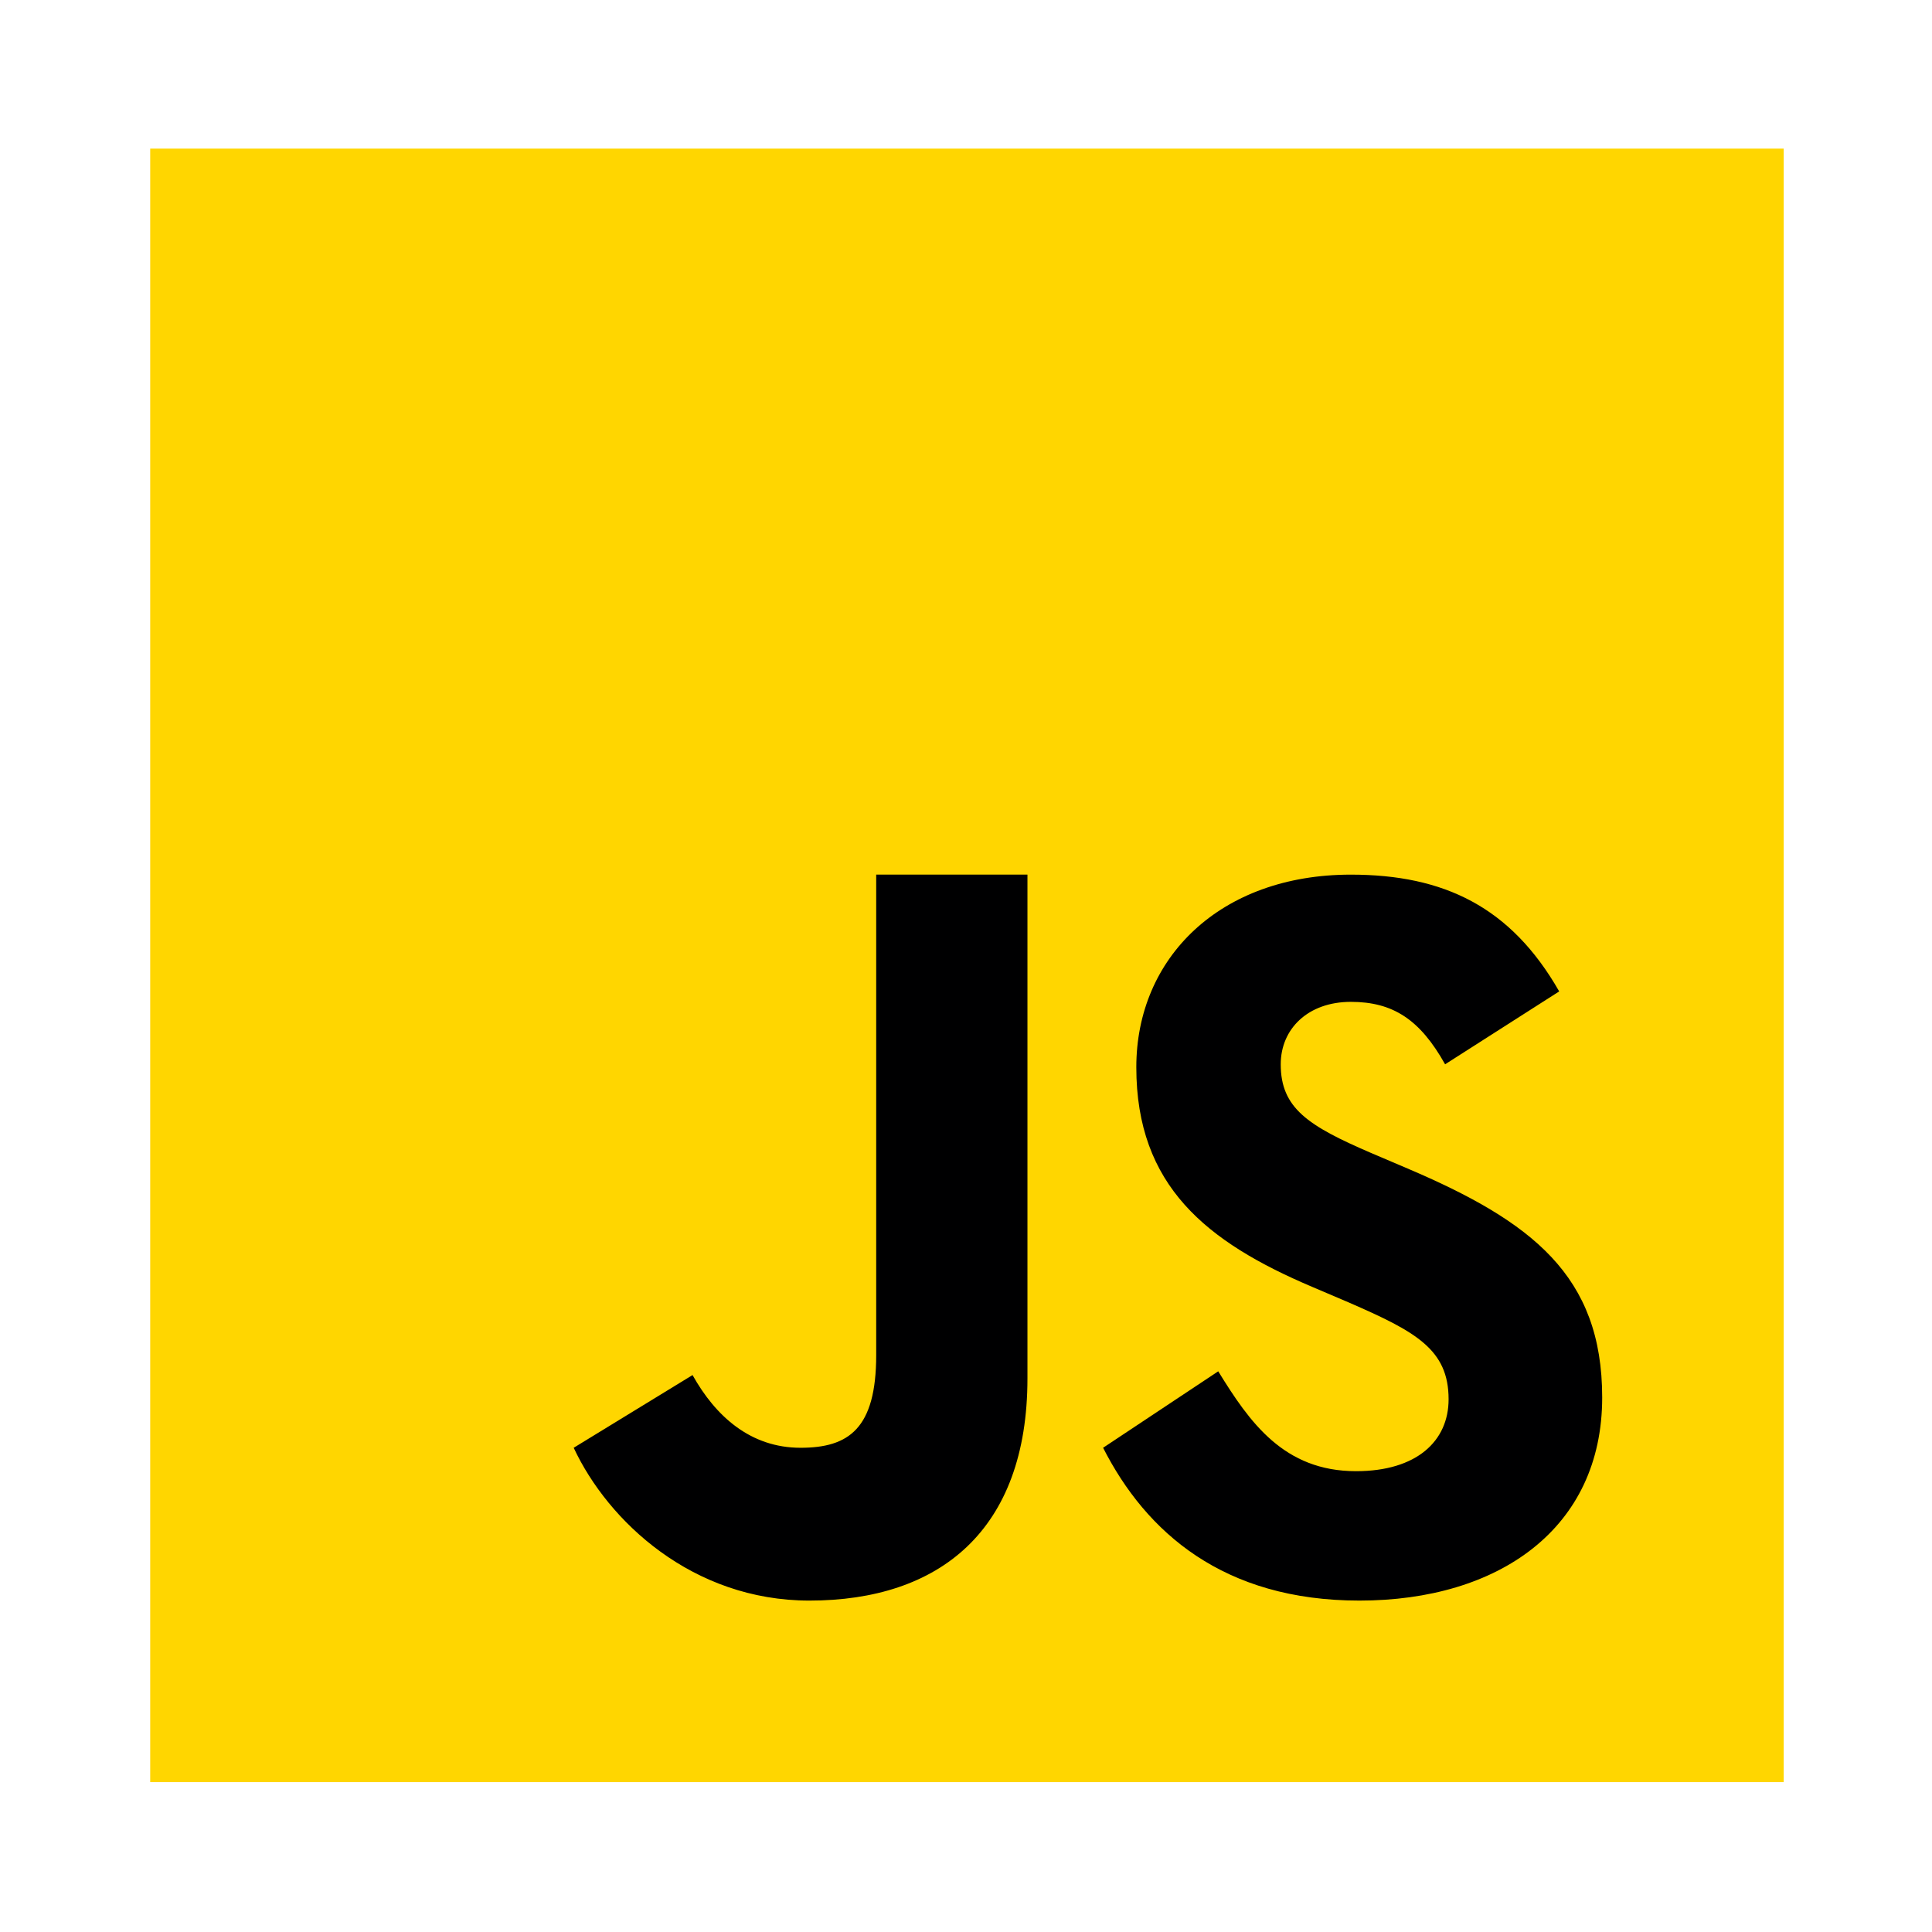
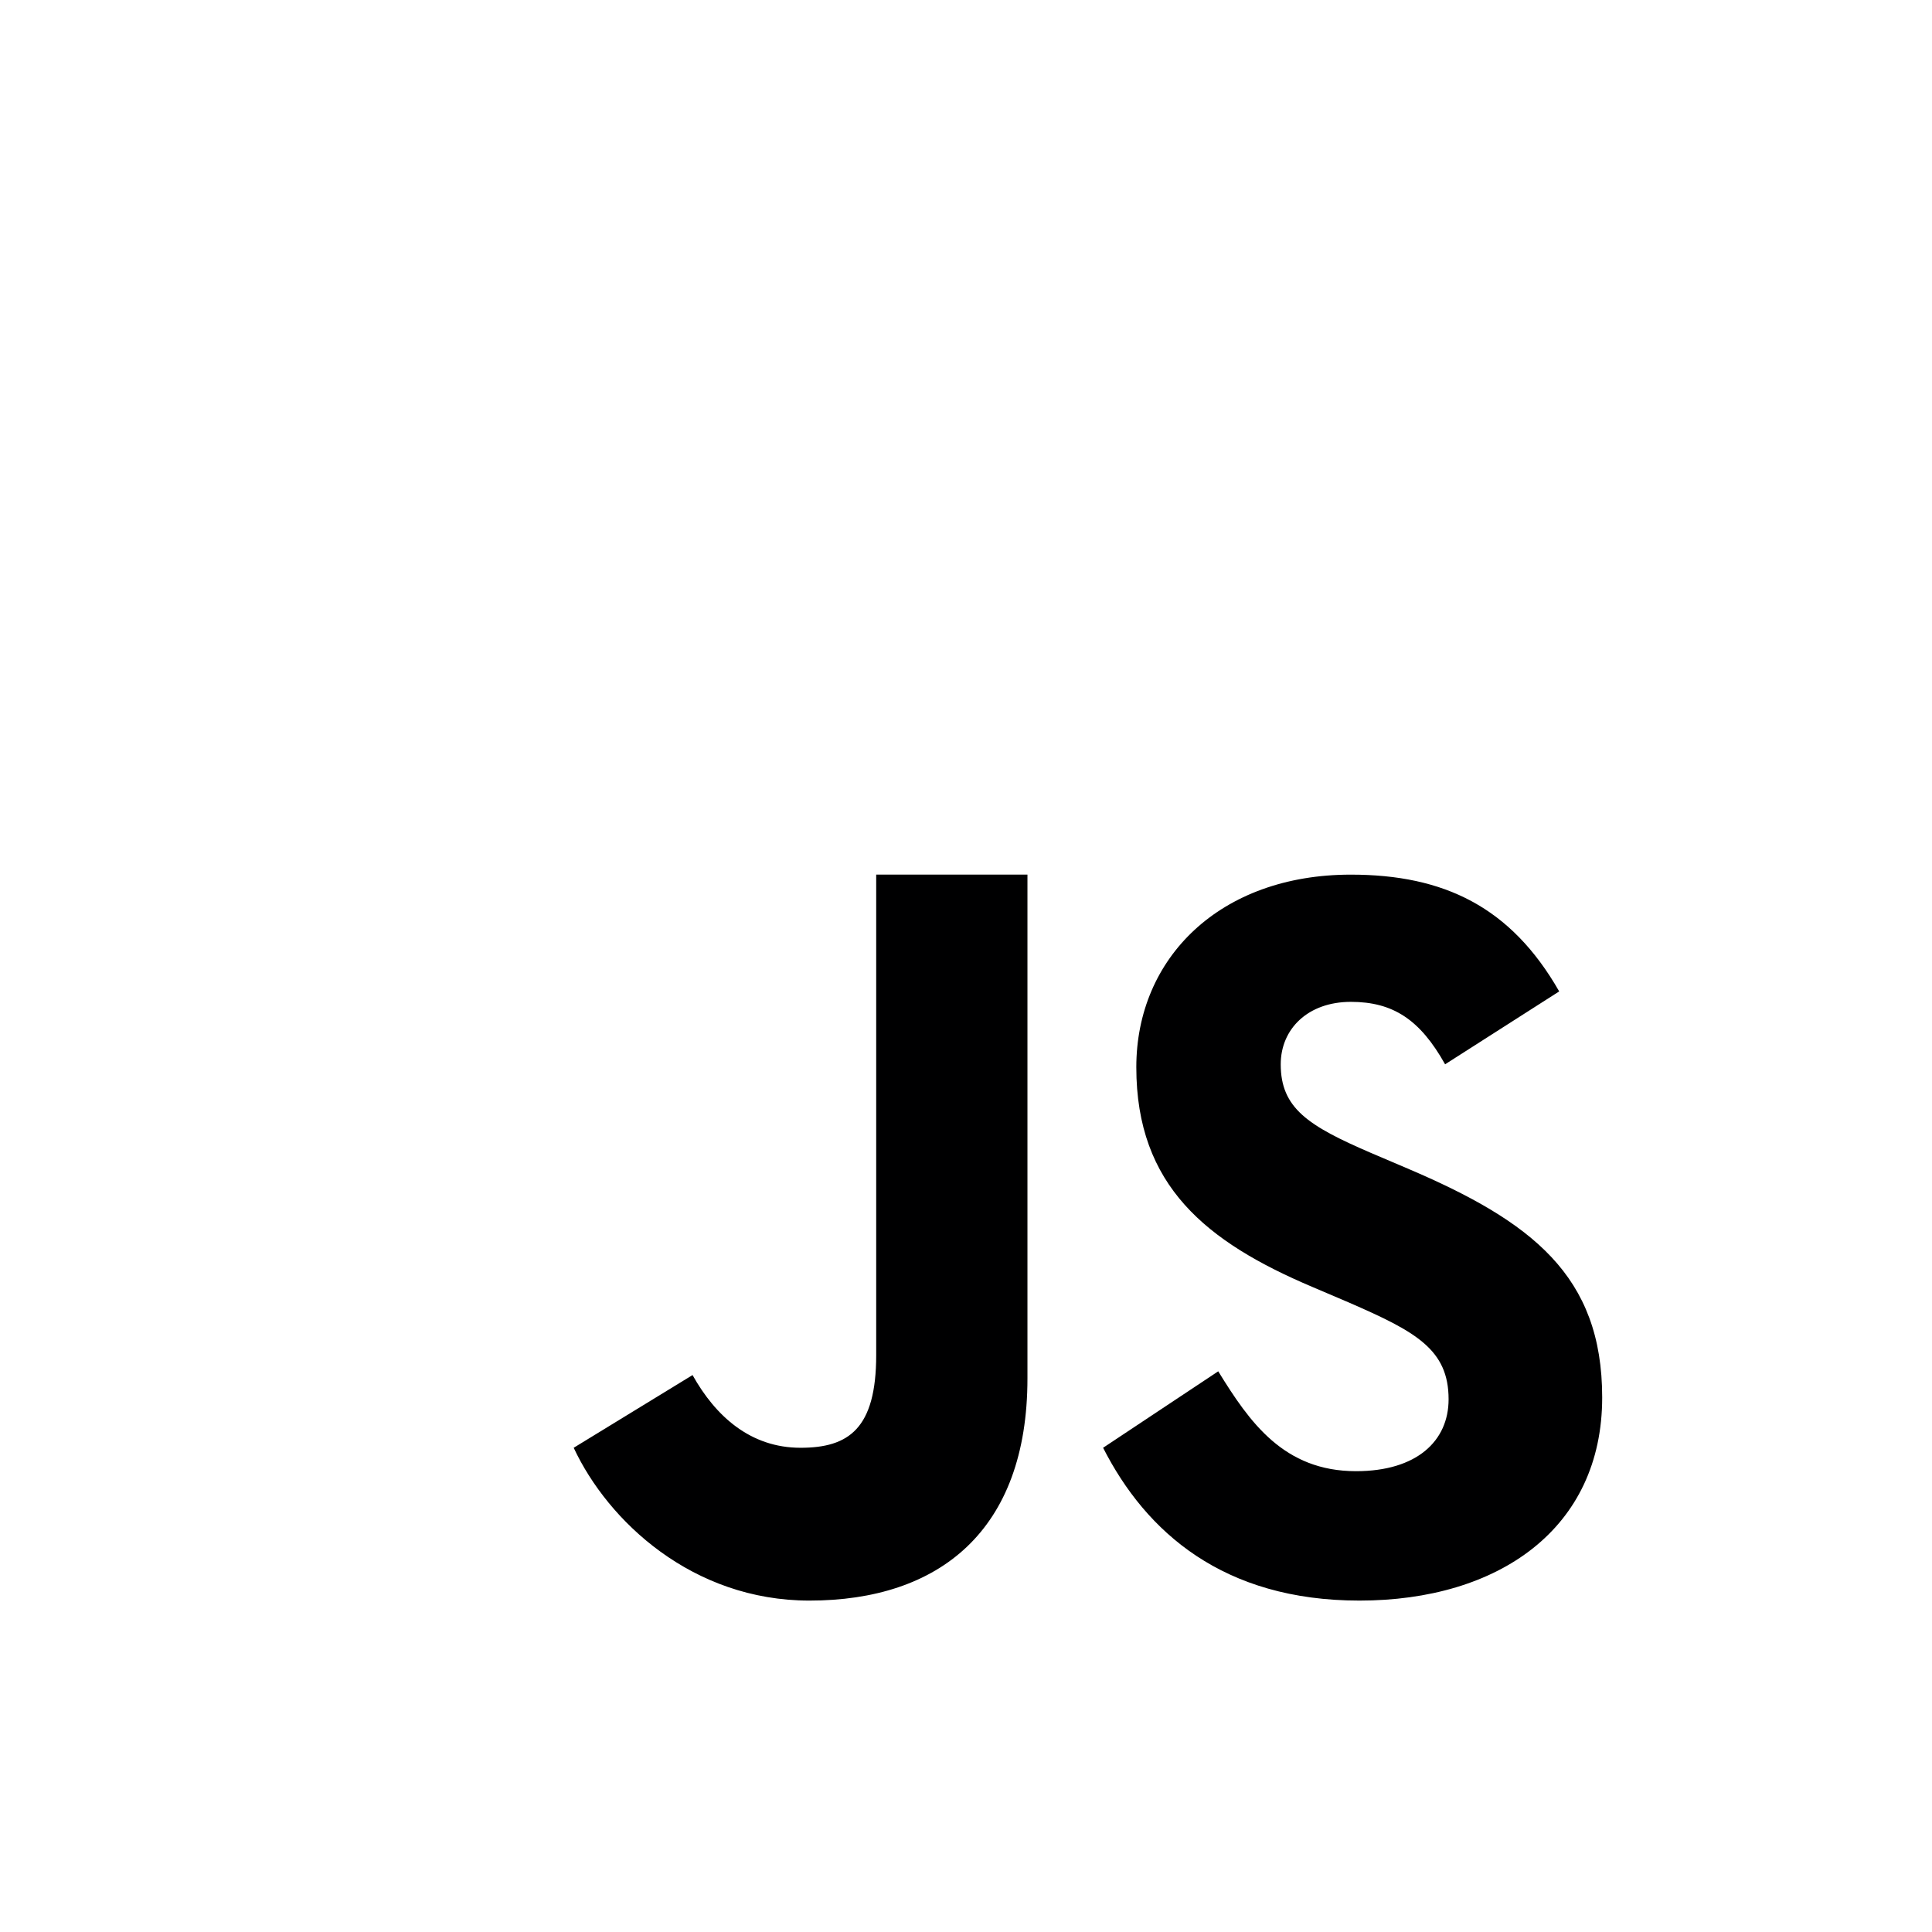
<svg xmlns="http://www.w3.org/2000/svg" width="52px" height="52px" viewBox="0 0 52 52" version="1.1">
  <title>icons8-javascript</title>
  <desc>Created with Sketch.</desc>
  <defs>
    <filter x="-27.3%" y="-27.3%" width="154.7%" height="154.7%" filterUnits="objectBoundingBox" id="filter-1">
      <feOffset dx="0" dy="2" in="SourceAlpha" result="shadowOffsetOuter1" />
      <feGaussianBlur stdDeviation="2" in="shadowOffsetOuter1" result="shadowBlurOuter1" />
      <feColorMatrix values="0 0 0 0 0   0 0 0 0 0   0 0 0 0 0  0 0 0 0.5 0" type="matrix" in="shadowBlurOuter1" result="shadowMatrixOuter1" />
      <feMerge>
        <feMergeNode in="shadowMatrixOuter1" />
        <feMergeNode in="SourceGraphic" />
      </feMerge>
    </filter>
  </defs>
  <g id="Page-1" stroke="none" stroke-width="1" fill="none" fill-rule="evenodd">
    <g id="Desktop" transform="translate(-1212, -1447)" fill-rule="nonzero">
      <g id="SKILLS" transform="translate(1, 1241)">
        <g id="Icone" transform="translate(659, 208)">
          <g id="icons8-javascript" filter="url(#filter-1)" transform="translate(556.043, 0)">
-             <polygon id="Path" fill="#FFD600" points="0 43.966 0 0 43.966 0 43.966 43.966" />
            <path d="M28.746,32.909 C29.591,34.282 30.51,35.597 32.455,35.597 C34.089,35.597 34.946,34.785 34.946,33.662 C34.946,32.317 34.06,31.84 32.262,31.057 L31.277,30.637 C28.432,29.43 26.541,27.918 26.541,24.724 C26.541,21.781 28.794,19.541 32.315,19.541 C34.822,19.541 36.623,20.41 37.923,22.684 L34.852,24.646 C34.177,23.44 33.447,22.965 32.315,22.965 C31.159,22.965 30.428,23.694 30.428,24.646 C30.428,25.824 31.161,26.3 32.852,27.029 L33.838,27.449 C37.19,28.877 39.08,30.335 39.08,33.613 C39.08,37.145 36.291,39.08 32.547,39.08 C28.884,39.08 26.804,37.242 25.647,34.967 L28.746,32.909 Z M14.597,33.01 C15.215,34.116 16.154,34.967 17.504,34.967 C18.796,34.967 19.54,34.457 19.54,32.472 L19.54,19.54 L23.611,19.54 L23.611,33.097 C23.611,37.209 21.226,39.08 17.743,39.08 C14.595,39.08 12.324,36.948 11.398,34.967 L14.597,33.01 Z" id="Shape" fill="#000001" />
          </g>
        </g>
      </g>
    </g>
  </g>
</svg>